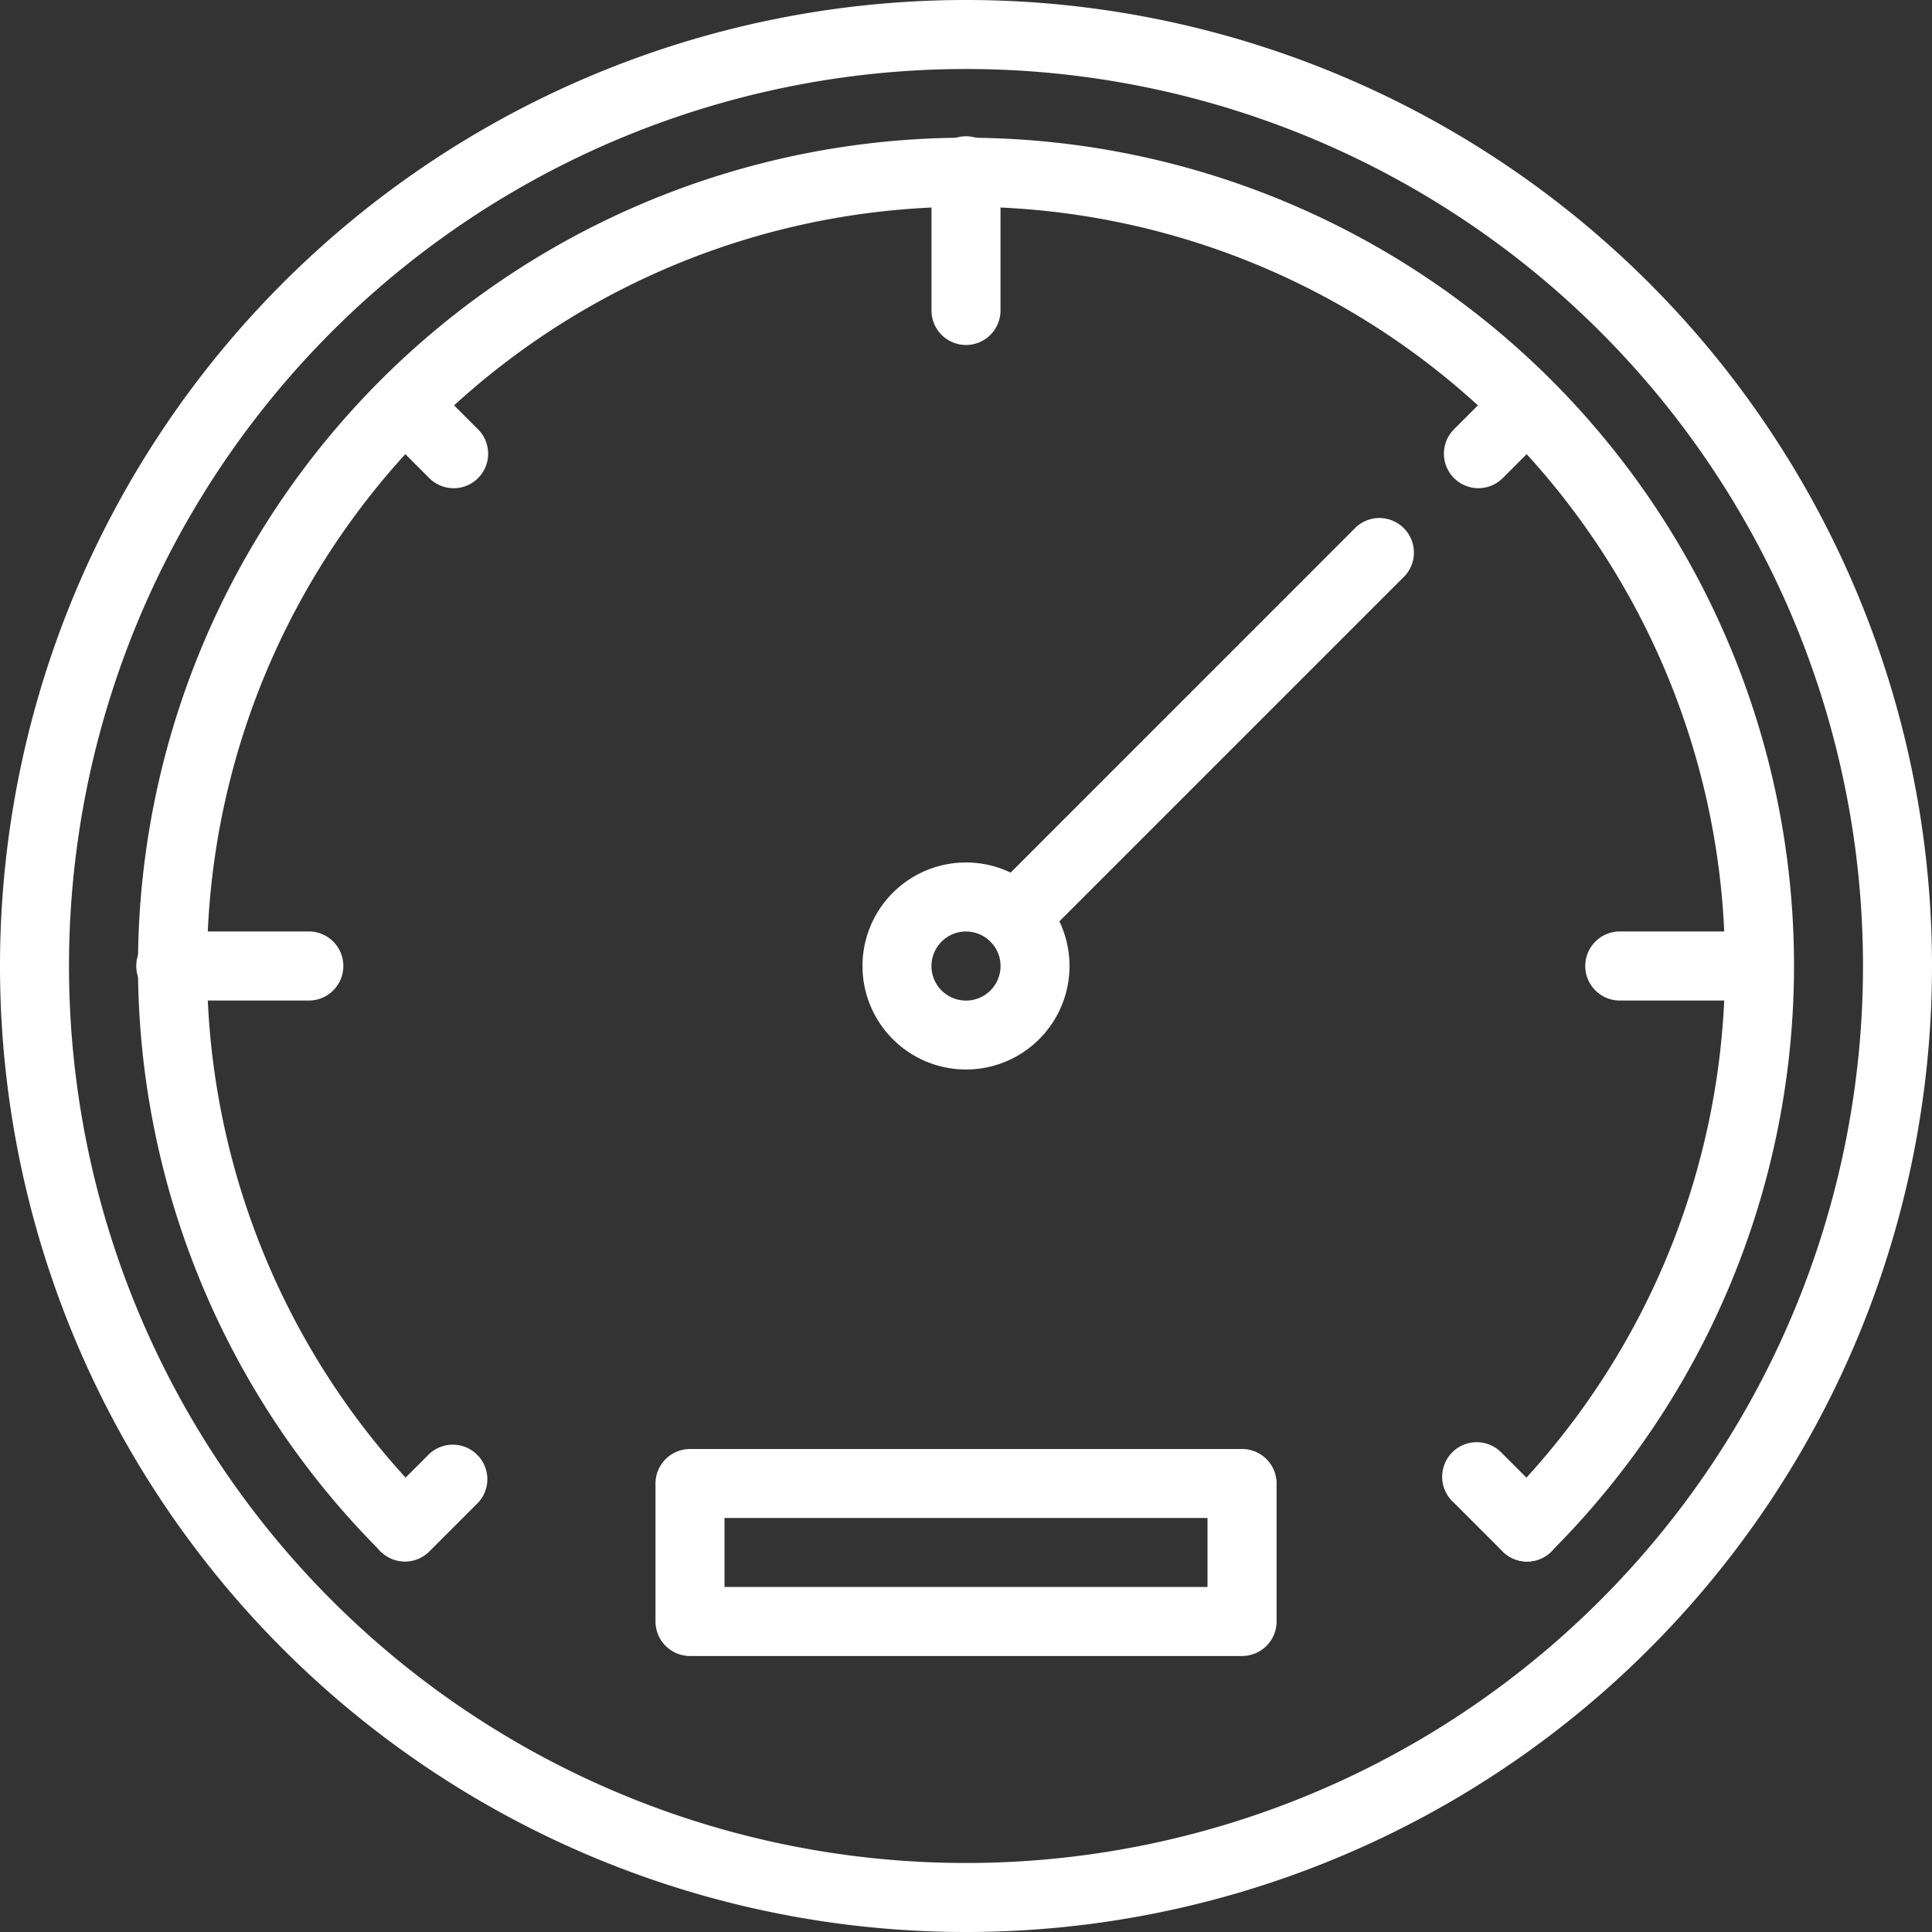
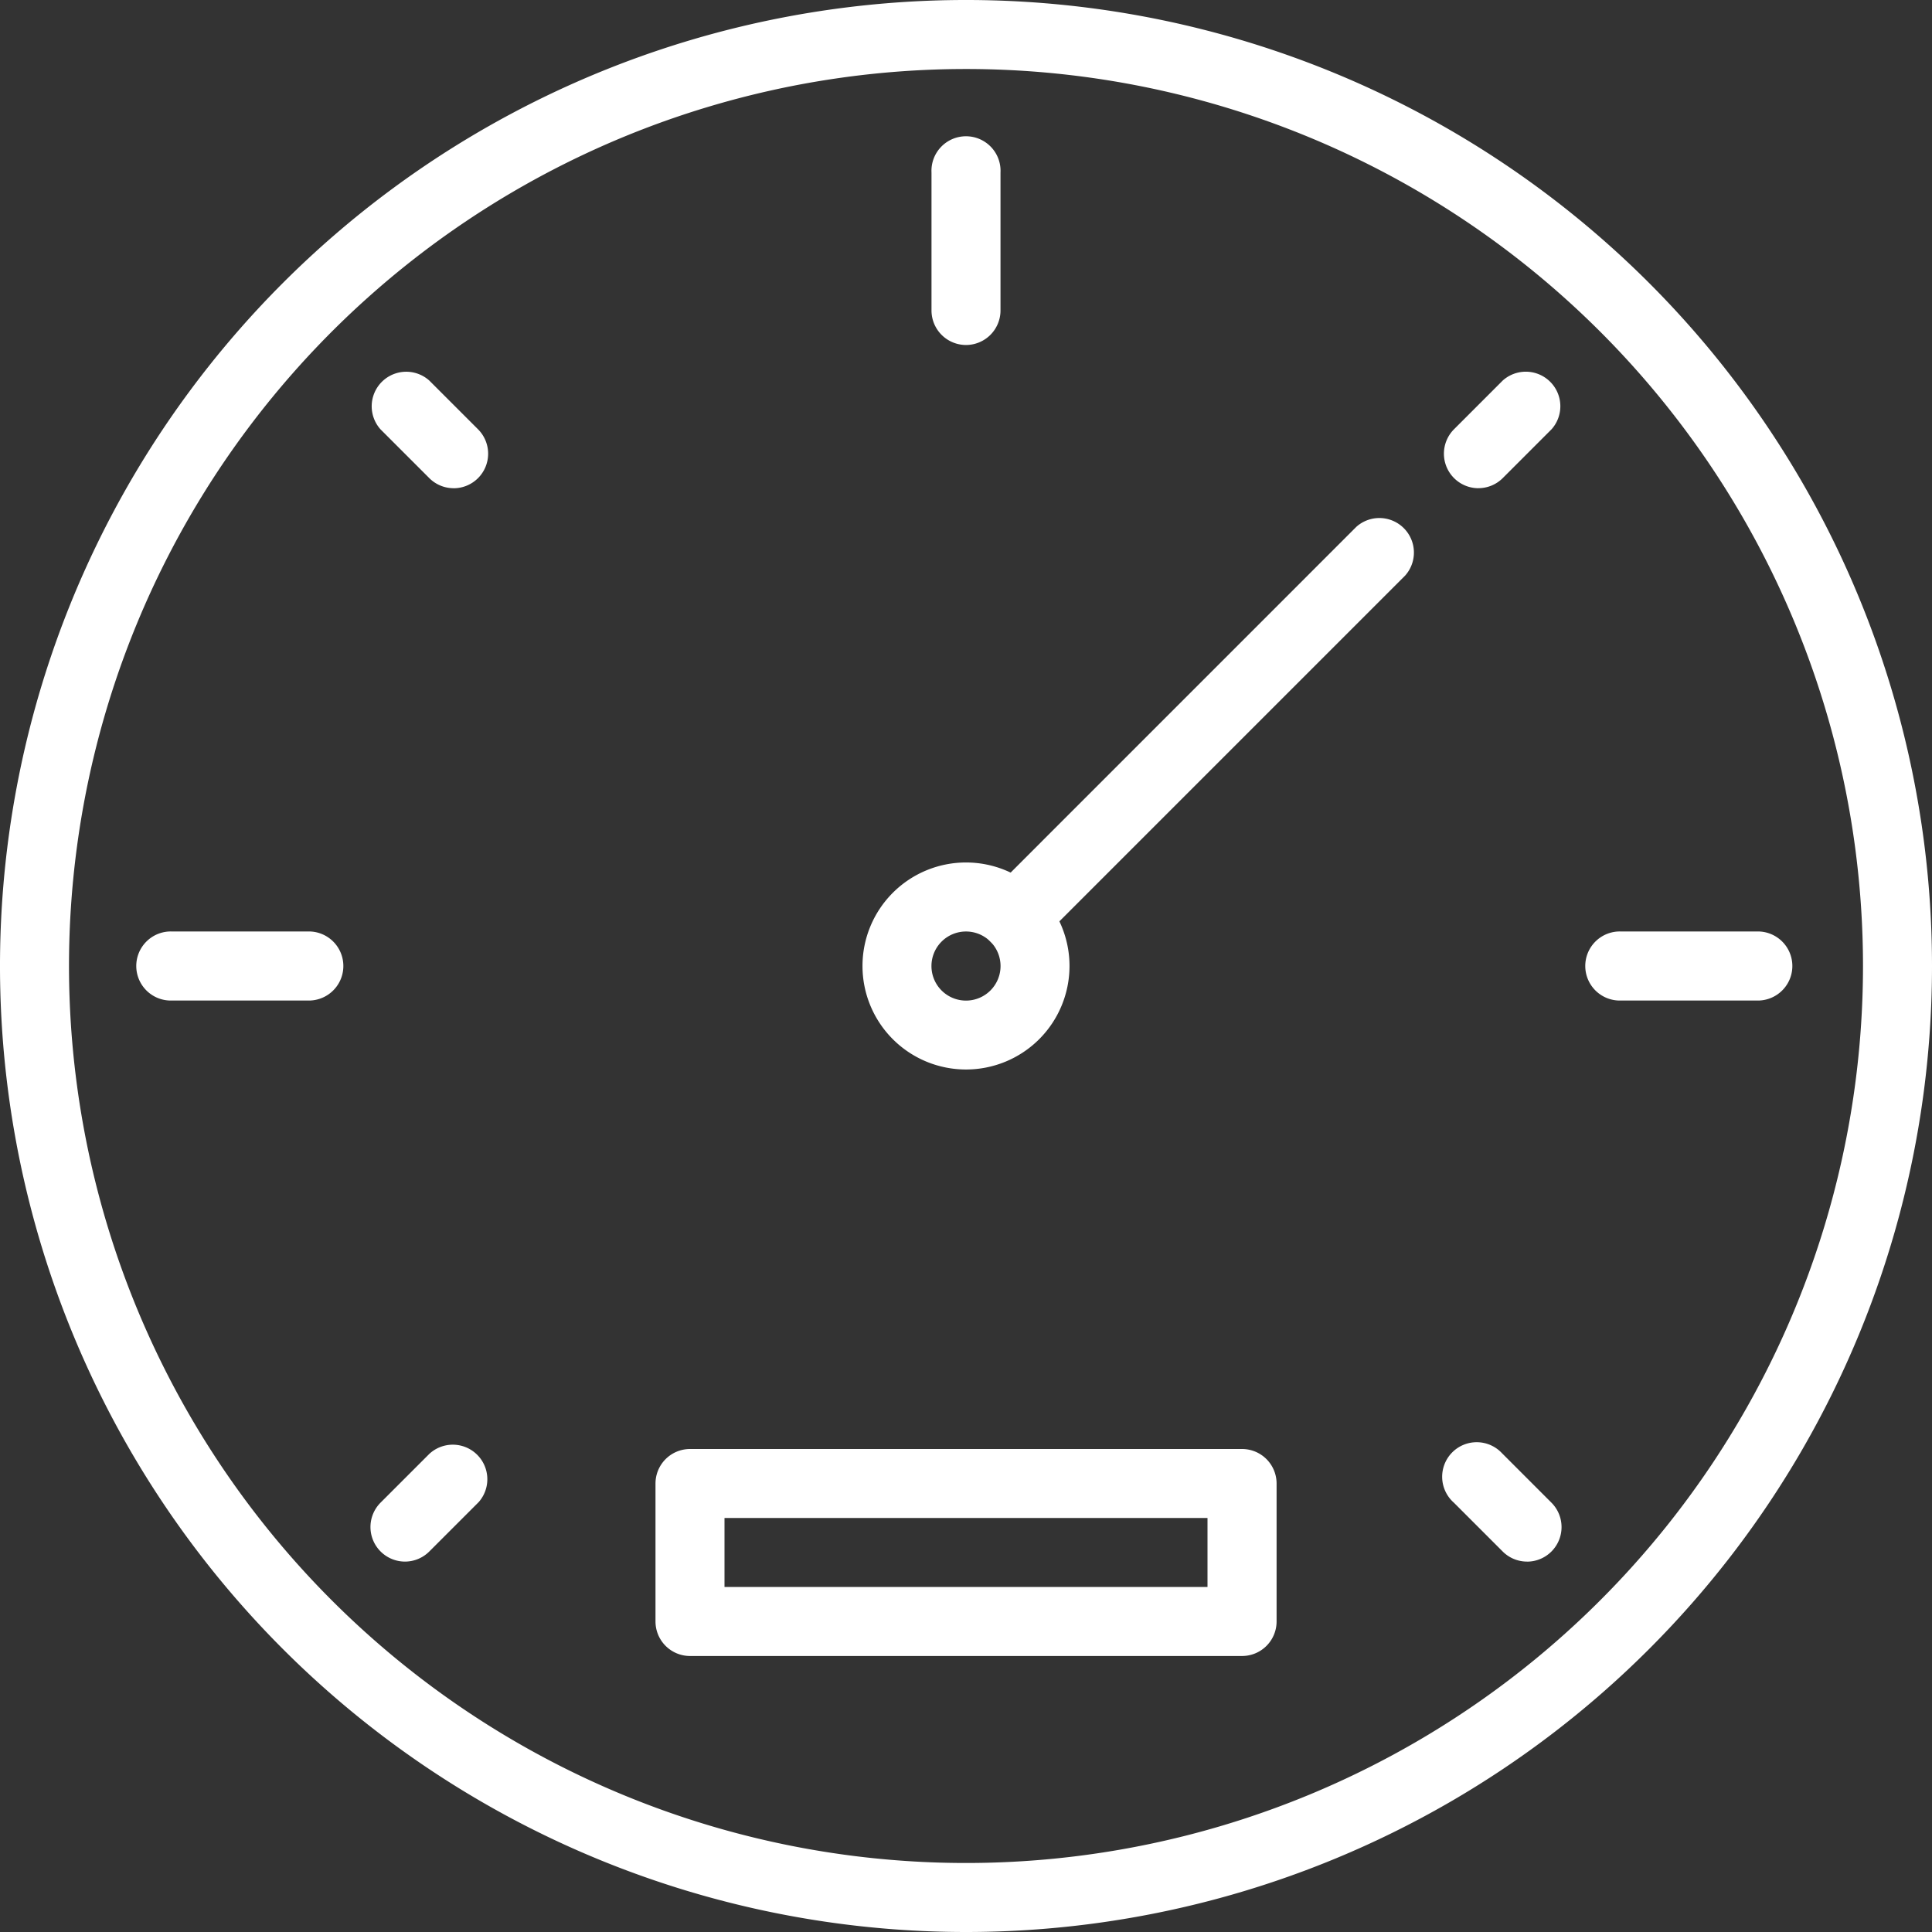
<svg xmlns="http://www.w3.org/2000/svg" width="134.224" height="134.224" viewBox="0 0 134.224 134.224">
  <rect x="0" y="0" width="134.224" height="134.224" fill="#333333" stroke="none" />
  <g transform="translate(-32 -32)">
    <path d="M99.112,166.224a67.112,67.112,0,1,1,67.112-67.112A67.112,67.112,0,0,1,99.112,166.224Zm0-129.43A62.318,62.318,0,1,0,161.43,99.112,62.318,62.318,0,0,0,99.112,36.794Z" fill="#fff" />
-     <path d="M160.522,162.894a2.4,2.4,0,0,1-1.695-4.092,52.731,52.731,0,1,0-74.572-.017l.017.017a2.4,2.4,0,0,1-3.389,3.389,57.525,57.525,0,1,1,81.333,0,2.389,2.389,0,0,1-1.694.7Z" transform="translate(-22.437 -22.412)" fill="#fff" />
    <path d="M250.4,78.381a2.4,2.4,0,0,1-2.4-2.4V66.4a2.4,2.4,0,1,1,4.794,0v9.587A2.4,2.4,0,0,1,250.4,78.381Z" transform="translate(-151.285 -22.413)" fill="#fff" />
    <path d="M411.984,252.794H402.4a2.4,2.4,0,1,1,0-4.794h9.587a2.4,2.4,0,0,1,0,4.794Z" transform="translate(-257.745 -151.285)" fill="#fff" />
    <path d="M75.984,252.794H66.4a2.4,2.4,0,1,1,0-4.794h9.587a2.4,2.4,0,0,1,0,4.794Z" transform="translate(-22.413 -151.285)" fill="#fff" />
    <path d="M123.728,126.125a2.389,2.389,0,0,1-1.695-.7l-3.39-3.39a2.4,2.4,0,0,1,3.389-3.389l3.39,3.39a2.4,2.4,0,0,1-1.695,4.092Z" transform="translate(-60.207 -60.207)" fill="#fff" />
    <path d="M120.288,374.927a2.4,2.4,0,0,1-1.695-4.092l3.39-3.39a2.4,2.4,0,0,1,3.432,3.347l-.043.043-3.39,3.39A2.391,2.391,0,0,1,120.288,374.927Z" transform="translate(-60.157 -234.437)" fill="#fff" />
    <path d="M372.523,374.917a2.39,2.39,0,0,1-1.695-.7l-3.389-3.39a2.4,2.4,0,1,1,3.338-3.441l.052.052,3.389,3.39a2.4,2.4,0,0,1-1.695,4.092Z" transform="translate(-234.429 -234.427)" fill="#fff" />
    <path d="M369.2,126.125a2.4,2.4,0,0,1-1.695-4.092l3.389-3.39a2.4,2.4,0,0,1,3.389,3.389l-3.389,3.39a2.388,2.388,0,0,1-1.695.7Z" transform="translate(-234.492 -60.207)" fill="#fff" />
    <path d="M239.191,246.381a7.191,7.191,0,1,1,7.191-7.191A7.19,7.19,0,0,1,239.191,246.381Zm0-9.587a2.4,2.4,0,1,0,2.4,2.4A2.4,2.4,0,0,0,239.191,236.794Z" transform="translate(-140.079 -140.079)" fill="#fff" />
    <path d="M261.711,182.117a2.4,2.4,0,0,1-1.695-4.091L285.438,152.6a2.4,2.4,0,0,1,3.389,3.389l-25.422,25.423A2.388,2.388,0,0,1,261.711,182.117Z" transform="translate(-159.209 -83.998)" fill="#fff" />
    <path d="M224.747,382.381H186.4a2.4,2.4,0,0,1-2.4-2.4V370.4a2.4,2.4,0,0,1,2.4-2.4h38.35a2.4,2.4,0,0,1,2.4,2.4v9.587A2.4,2.4,0,0,1,224.747,382.381Zm-35.953-4.794H222.35v-4.794H188.794Z" transform="translate(-106.46 -235.332)" fill="#fff" />
  </g>
</svg>